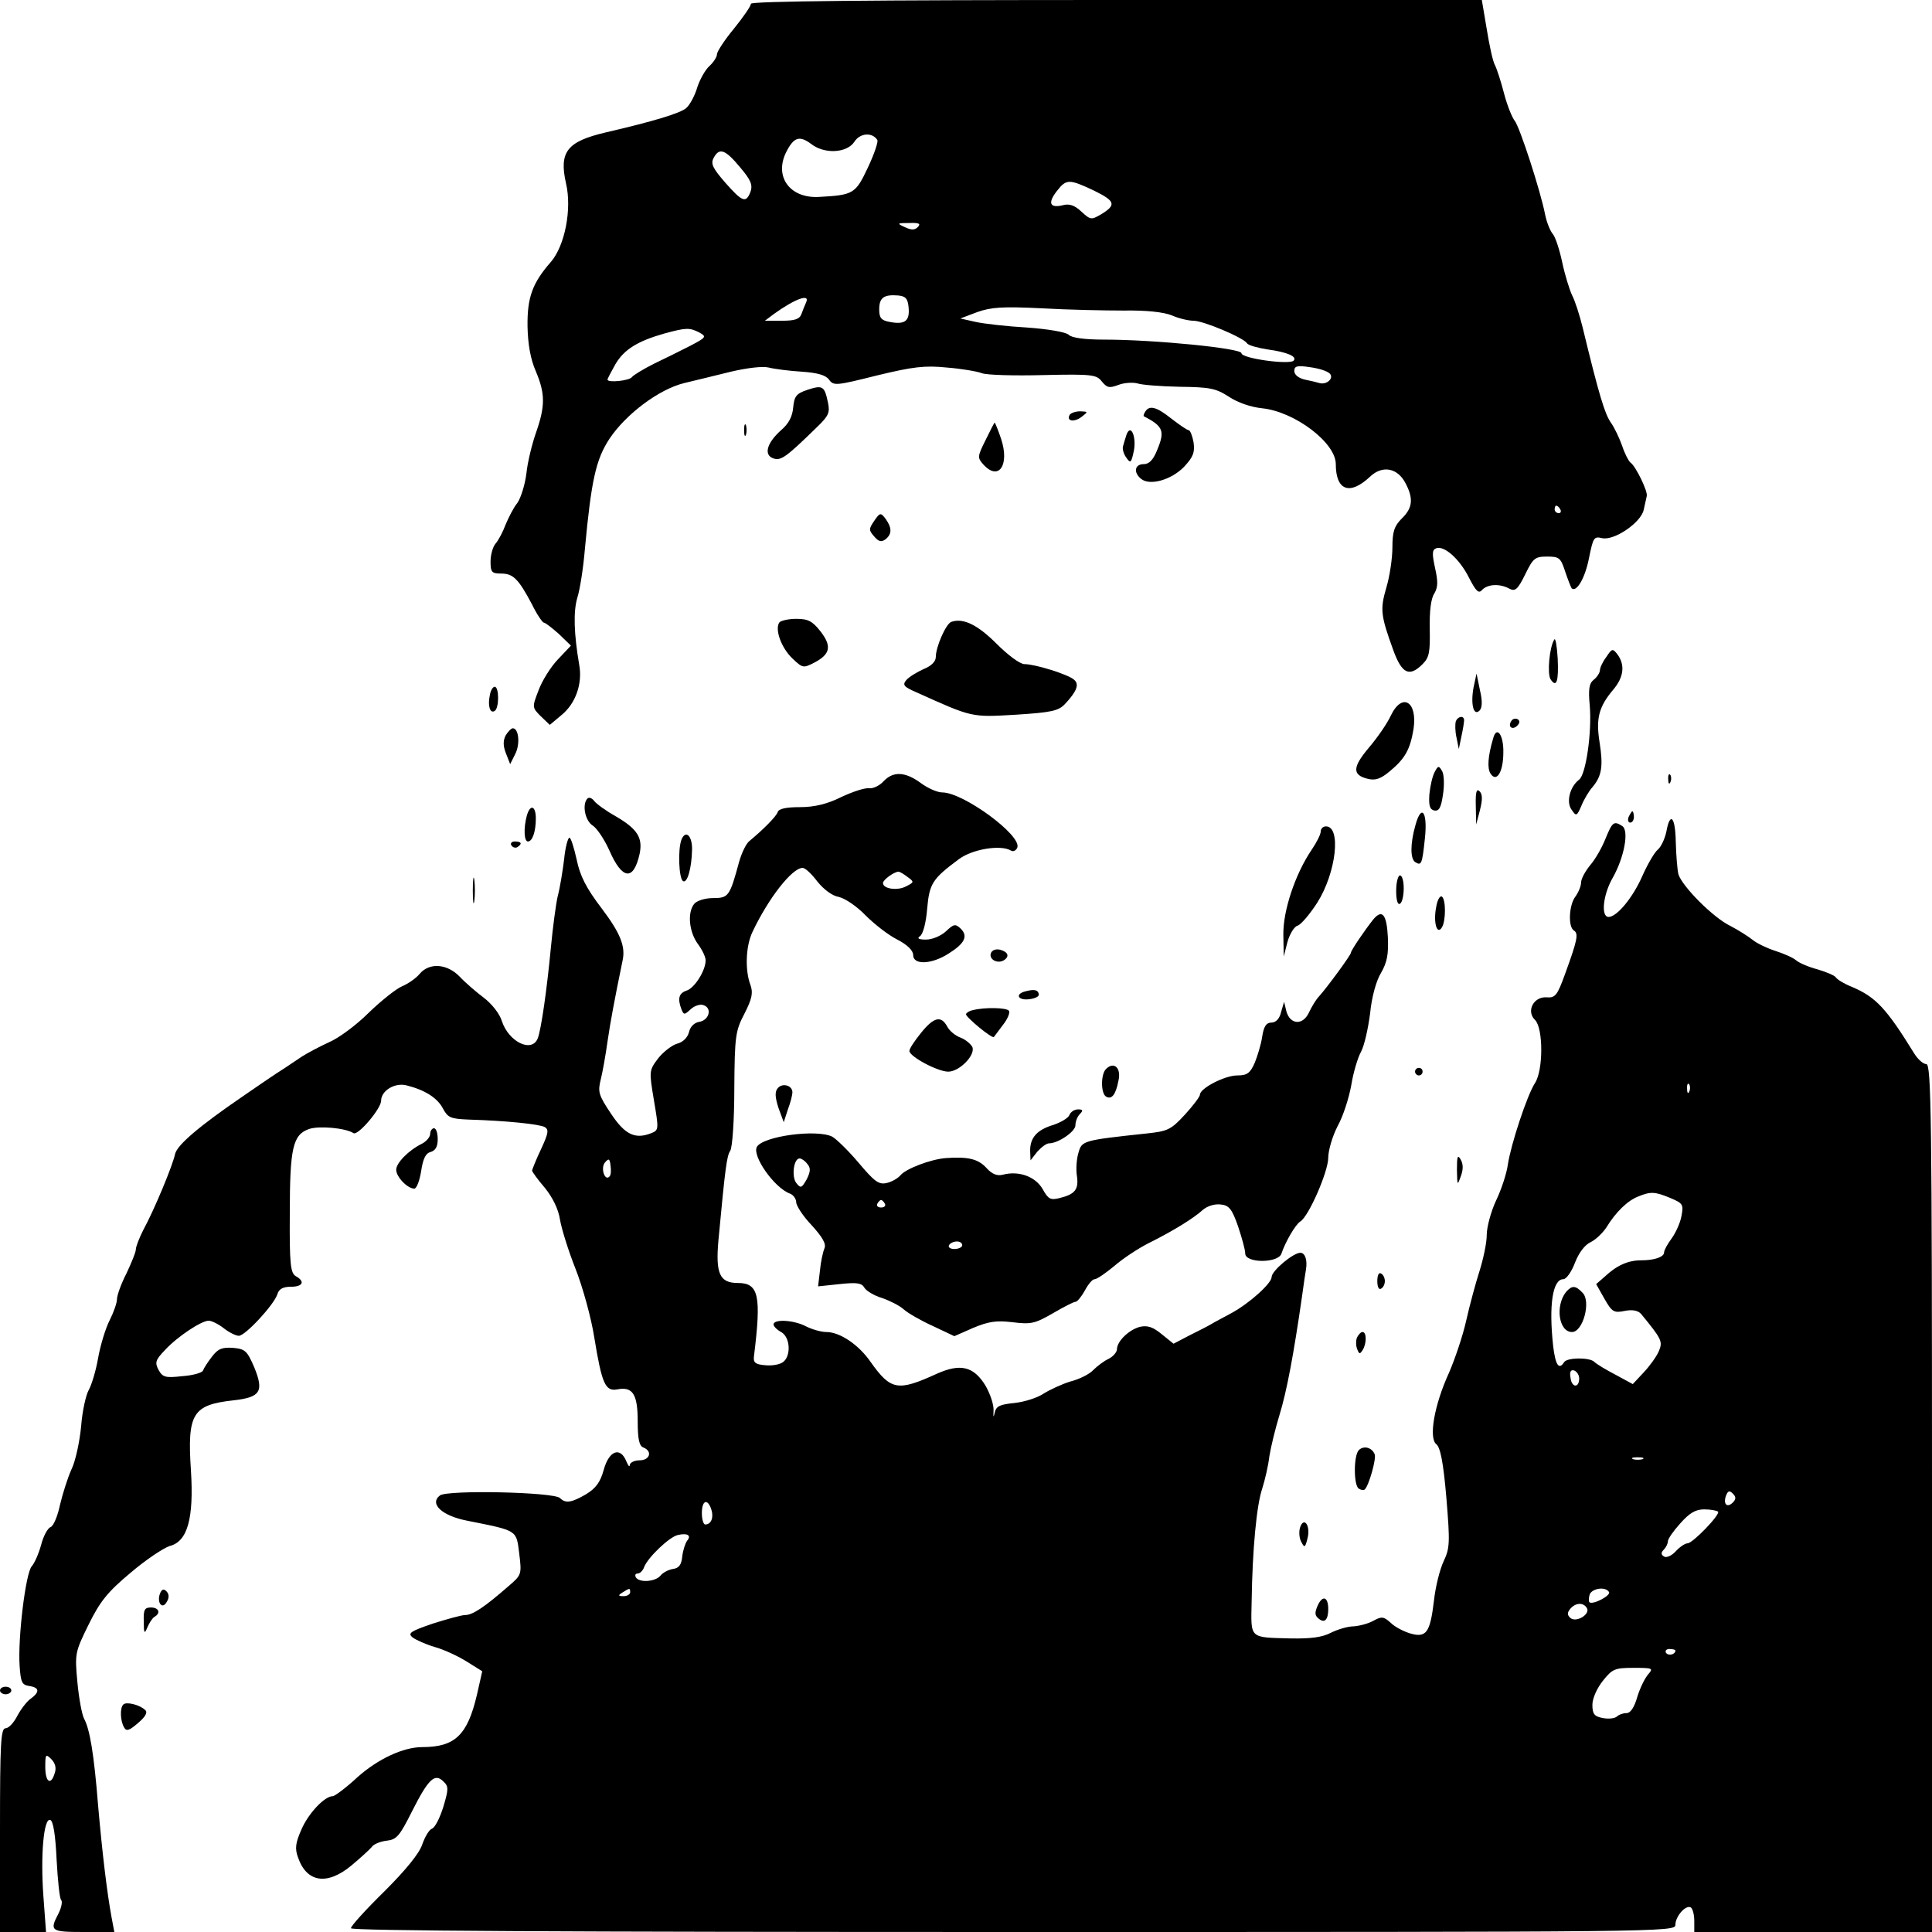
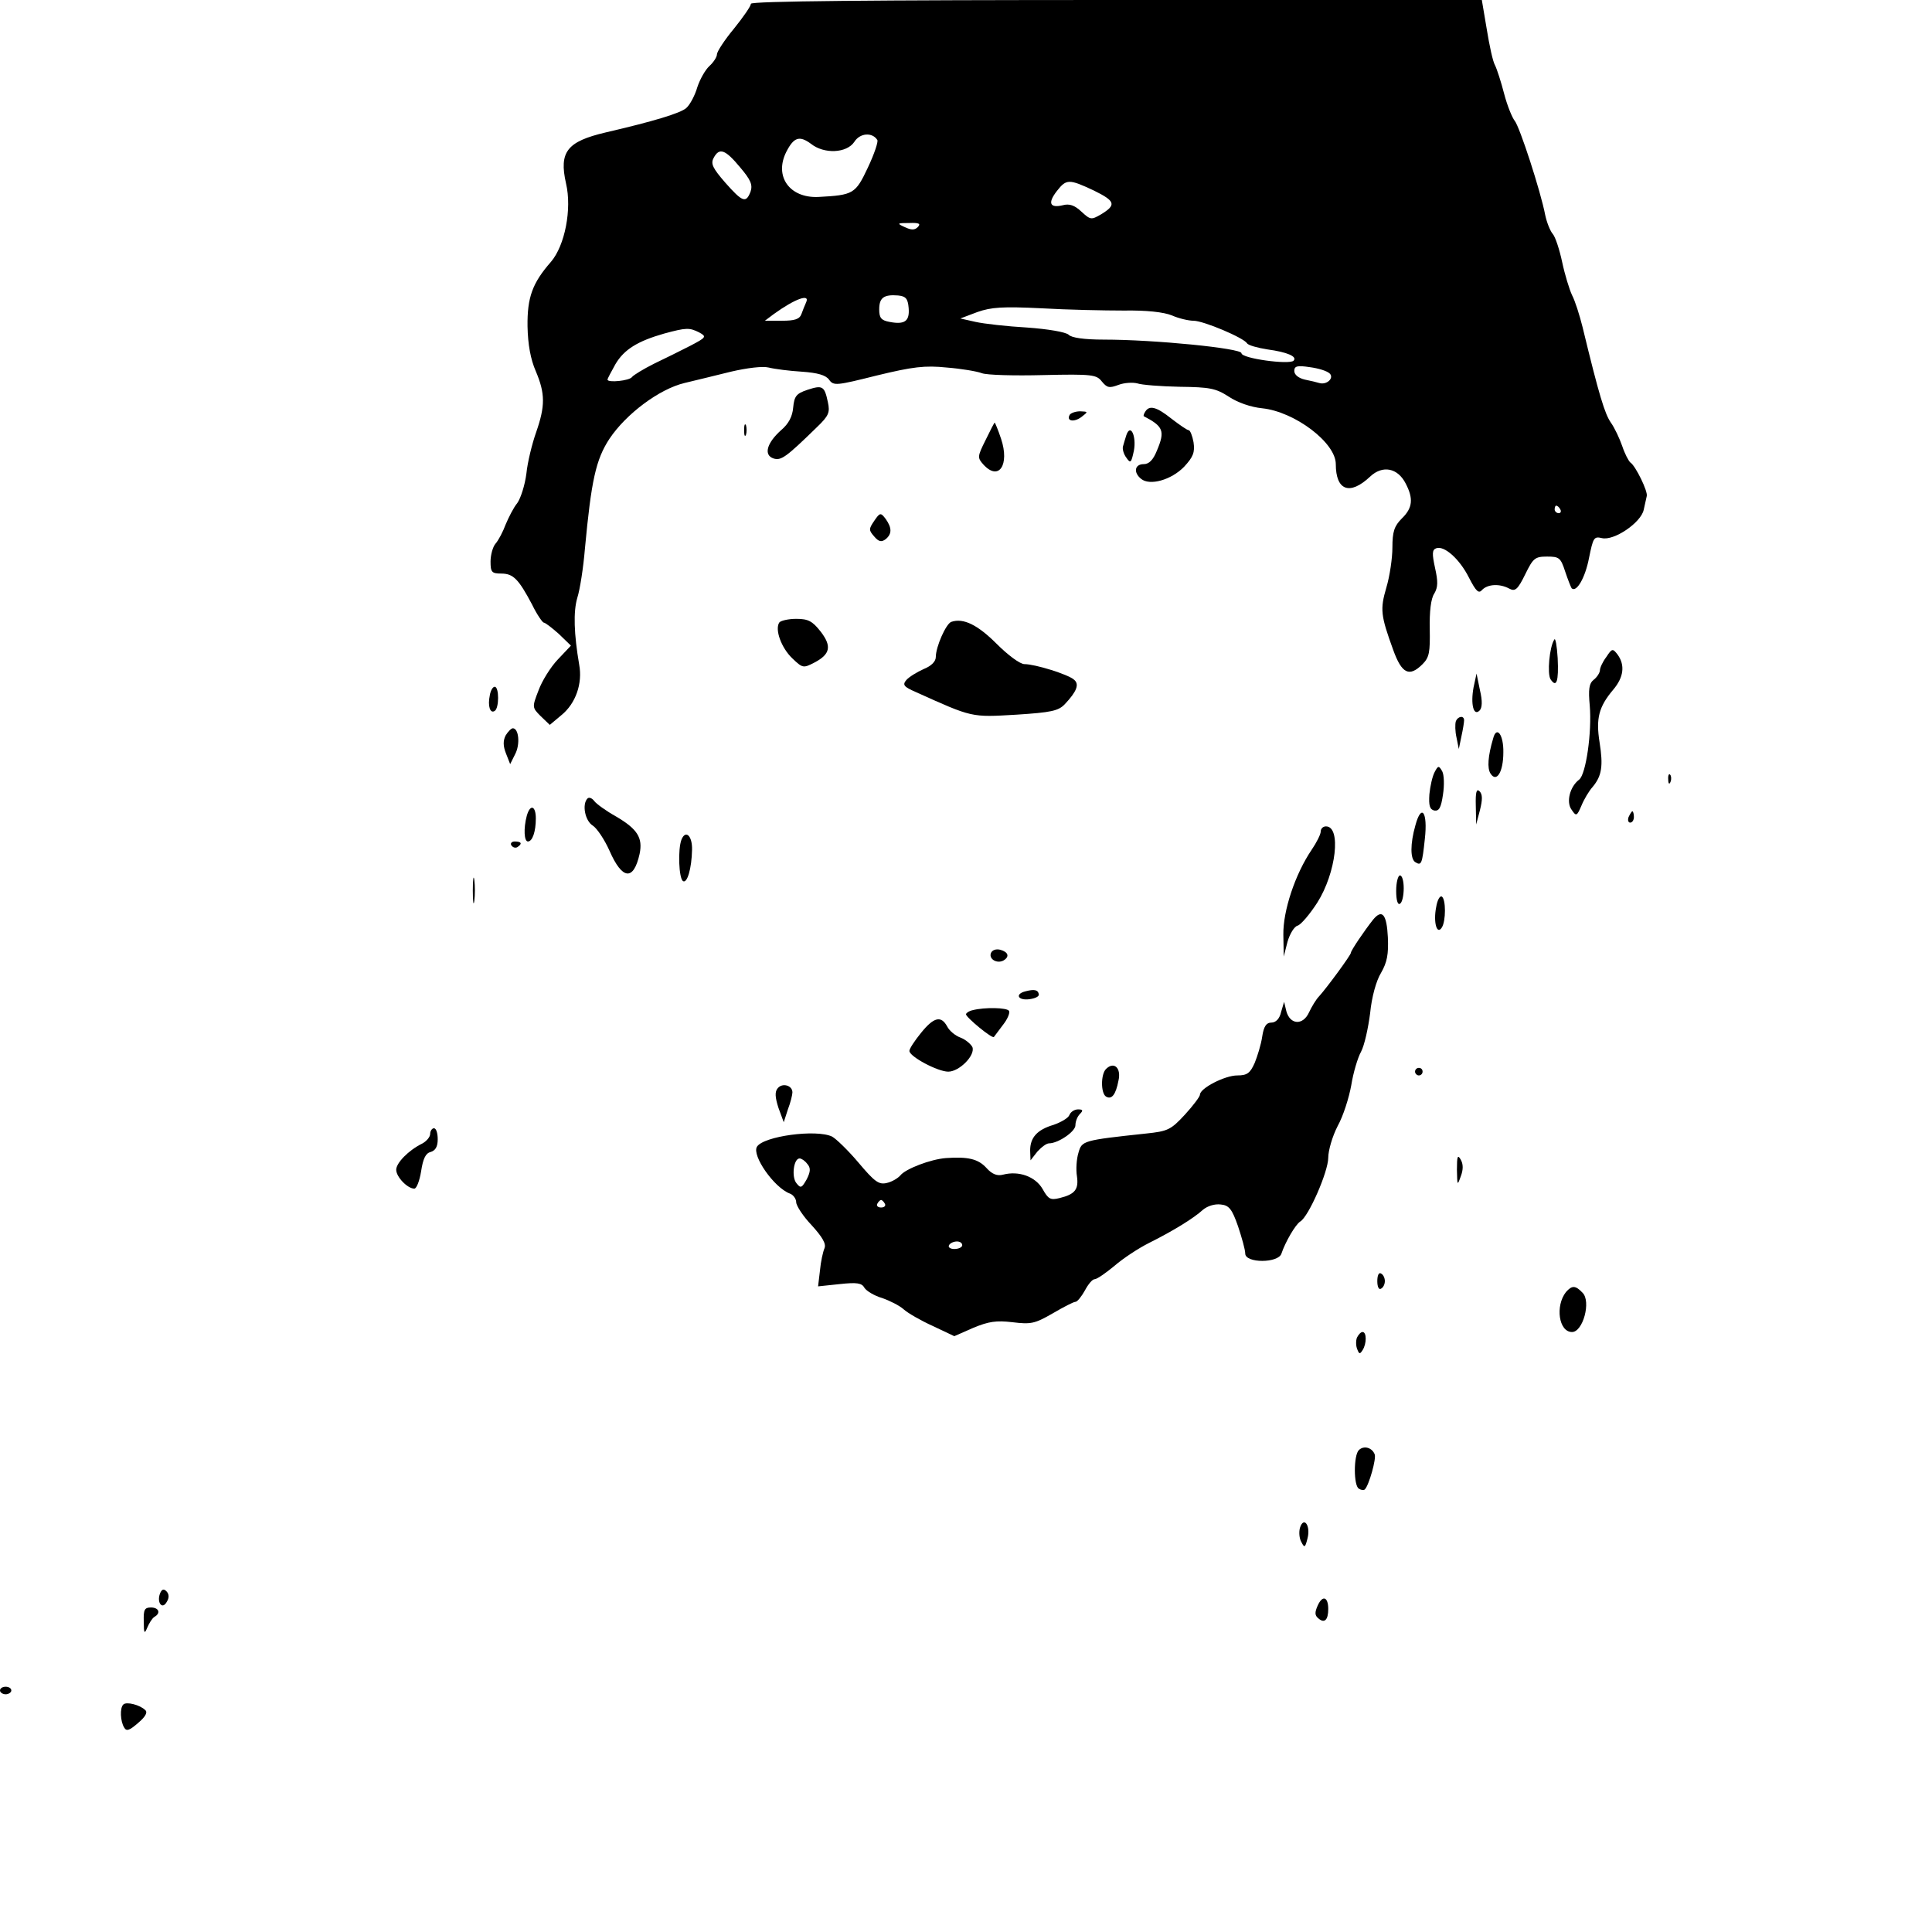
<svg xmlns="http://www.w3.org/2000/svg" version="1.0" width="512pt" height="512pt" viewBox="0 0 512 512" preserveAspectRatio="xMidYMid meet">
  <g transform="translate(0,512) scale(0.1,-0.1)" fill="#000000" stroke="none">
    <path d="M1990 5110 c0 -6 -20 -35 -45 -66 -25 -30 -45 -61 -45 -68 0 -7 -9 -21 -20 -31 -11 -10 -25 -35 -32 -56 -6 -21 -19 -46 -29 -55 -15 -14 -89 -36 -214 -65 -102 -24 -124 -51 -105 -135 16 -68 -3 -165 -40 -208 -49 -56 -63 -94 -62 -171 1 -48 8 -87 22 -119 25 -59 25 -92 1 -161 -11 -31 -23 -80 -26 -110 -4 -31 -15 -65 -24 -78 -10 -12 -23 -38 -31 -57 -7 -19 -19 -42 -27 -51 -7 -8 -13 -30 -13 -47 0 -28 3 -32 28 -32 32 0 46 -14 82 -82 13 -27 28 -48 31 -48 4 0 22 -14 40 -30 l32 -31 -35 -37 c-19 -20 -42 -57 -51 -82 -17 -44 -17 -45 6 -68 l24 -23 31 26 c38 31 56 84 47 133 -14 82 -16 141 -5 178 7 22 16 80 20 129 17 182 29 237 65 292 44 66 132 132 199 148 28 7 84 20 123 30 43 10 84 15 100 11 16 -4 55 -9 88 -11 42 -3 63 -9 72 -21 12 -17 19 -16 127 11 95 23 127 27 185 21 38 -3 80 -10 93 -15 13 -5 86 -7 163 -5 130 3 141 1 155 -17 14 -17 20 -18 44 -9 16 6 38 7 50 4 11 -4 62 -8 112 -9 80 -1 96 -4 130 -26 24 -16 59 -28 89 -31 86 -9 195 -91 195 -148 0 -70 37 -84 91 -33 33 31 73 23 94 -18 21 -40 19 -65 -10 -93 -20 -20 -25 -35 -25 -77 0 -28 -7 -76 -16 -106 -17 -58 -15 -74 18 -165 23 -64 43 -73 78 -38 18 18 20 32 19 93 -1 46 3 81 12 94 10 17 10 32 2 68 -8 37 -8 48 3 52 21 8 62 -28 87 -78 19 -37 26 -43 35 -32 15 15 46 17 72 3 15 -8 22 -3 42 38 21 43 26 47 58 47 32 0 36 -3 48 -40 7 -21 15 -41 17 -44 13 -12 36 28 46 80 11 54 13 58 34 53 32 -8 104 41 111 75 3 14 7 31 8 36 4 12 -30 81 -43 89 -5 4 -15 23 -22 44 -7 20 -20 48 -30 62 -16 23 -31 71 -75 253 -8 32 -20 70 -28 85 -7 15 -19 54 -26 87 -7 33 -18 67 -25 75 -7 8 -16 31 -20 50 -12 63 -68 235 -81 250 -7 9 -20 41 -28 72 -8 31 -19 65 -24 75 -6 10 -15 53 -22 96 l-13 77 -968 0 c-648 0 -969 -3 -969 -10z m335 -361 c3 -4 -8 -37 -25 -73 -33 -70 -38 -73 -132 -78 -76 -3 -117 55 -84 120 20 39 35 43 65 21 35 -28 95 -25 115 5 15 24 48 26 61 5z m-364 -72 c29 -34 34 -47 28 -65 -12 -31 -21 -28 -67 24 -33 38 -39 50 -31 65 15 29 31 23 70 -24z m938 -62 c57 -28 60 -38 19 -63 -26 -15 -28 -15 -52 7 -18 17 -32 22 -50 17 -34 -8 -40 6 -15 38 25 32 32 32 98 1z m-467 -97 c-8 -8 -17 -8 -34 0 -22 10 -21 11 12 11 26 1 31 -2 22 -11z m-24 -214 c3 -35 -10 -45 -51 -37 -22 4 -27 11 -27 33 0 31 12 40 50 37 20 -2 26 -8 28 -33z m-272 14 c-3 -7 -9 -21 -12 -30 -5 -14 -18 -18 -52 -18 l-45 0 24 18 c57 41 97 55 85 30z m842 -21 c60 1 106 -4 128 -13 18 -8 44 -14 57 -14 26 0 133 -45 142 -60 3 -5 28 -12 54 -16 52 -7 80 -19 69 -30 -12 -11 -138 6 -138 20 0 13 -230 36 -365 36 -52 0 -86 5 -93 13 -8 7 -54 15 -110 19 -53 3 -115 10 -137 15 l-40 9 45 17 c37 13 67 15 170 10 69 -4 167 -6 218 -6z m-1125 -58 c20 -11 19 -13 -23 -35 -25 -13 -68 -34 -97 -48 -28 -14 -54 -30 -58 -35 -6 -10 -65 -16 -65 -7 0 3 10 21 21 41 23 39 59 61 129 81 59 16 67 16 93 3z m1671 -109 c12 -12 -8 -31 -28 -25 -6 2 -23 6 -38 9 -17 4 -28 13 -28 23 0 13 8 15 41 10 23 -3 46 -10 53 -17z m611 -360 c3 -5 1 -10 -4 -10 -6 0 -11 5 -11 10 0 6 2 10 4 10 3 0 8 -4 11 -10z" />
    <path d="M2140 4087 c-30 -10 -35 -17 -38 -47 -2 -24 -12 -43 -32 -60 -38 -34 -47 -66 -20 -75 20 -6 32 2 116 84 30 29 34 38 28 65 -9 43 -14 46 -54 33z" />
    <path d="M3035 4029 c-4 -6 -5 -11 -4 -12 52 -27 57 -39 35 -91 -10 -25 -21 -36 -35 -36 -24 0 -28 -22 -7 -39 23 -19 80 -3 114 32 24 26 29 38 25 65 -3 17 -9 32 -13 32 -4 0 -24 14 -45 30 -40 32 -59 37 -70 19z" />
    <path d="M2835 4021 c-10 -17 11 -21 31 -6 18 14 18 14 -3 15 -12 0 -24 -4 -28 -9z" />
    <path d="M1972 3980 c0 -14 2 -19 5 -12 2 6 2 18 0 25 -3 6 -5 1 -5 -13z" />
    <path d="M2612 3954 c-22 -44 -22 -47 -6 -65 41 -45 70 -1 47 68 -8 24 -16 43 -17 43 -1 0 -12 -21 -24 -46z" />
    <path d="M2985 3967 c-3 -9 -7 -23 -9 -30 -2 -7 2 -21 9 -30 11 -16 13 -14 20 19 7 38 -9 73 -20 41z" />
    <path d="M2317 3740 c-15 -22 -15 -25 0 -42 12 -14 19 -15 30 -7 17 14 17 30 0 54 -13 17 -15 17 -30 -5z" />
    <path d="M2065 3470 c-12 -19 6 -67 34 -94 28 -27 30 -27 59 -12 42 22 47 43 17 82 -22 28 -33 34 -65 34 -21 0 -42 -5 -45 -10z" />
    <path d="M2521 3472 c-14 -5 -41 -66 -41 -93 0 -12 -12 -24 -32 -32 -18 -8 -39 -21 -46 -29 -11 -13 -7 -18 25 -32 151 -68 146 -67 266 -60 93 6 112 10 129 28 32 34 39 53 24 65 -16 14 -103 41 -131 41 -12 0 -44 24 -74 54 -50 50 -88 69 -120 58z" />
    <path d="M4119 3425 c-13 -20 -19 -90 -10 -105 16 -24 22 -6 19 56 -2 33 -6 55 -9 49z" />
    <path d="M4257 3379 c-10 -13 -17 -29 -17 -35 0 -6 -7 -18 -16 -25 -13 -10 -15 -26 -11 -69 6 -70 -10 -182 -28 -196 -25 -19 -35 -60 -20 -80 12 -18 14 -17 26 11 7 17 20 39 30 50 24 29 28 55 18 118 -10 63 -2 94 36 139 28 33 32 65 12 93 -13 17 -15 17 -30 -6z" />
    <path d="M3905 3298 c-8 -44 0 -77 16 -61 7 7 8 25 1 54 l-9 44 -8 -37z" />
    <path d="M1298 3277 c-6 -28 1 -49 13 -41 12 7 12 64 0 64 -5 0 -11 -10 -13 -23z" />
-     <path d="M3686 3224 c-9 -20 -35 -58 -58 -85 -44 -52 -45 -73 -3 -83 20 -5 34 0 58 20 41 34 54 58 63 112 11 73 -30 98 -60 36z" />
    <path d="M3858 3208 c-2 -7 -2 -26 2 -43 l6 -30 7 34 c4 18 7 37 7 42 0 14 -17 11 -22 -3z" />
-     <path d="M4005 3209 c-10 -15 3 -25 16 -12 7 7 7 13 1 17 -6 3 -14 1 -17 -5z" />
    <path d="M1340 3171 c-7 -14 -7 -28 1 -48 l11 -28 13 26 c14 26 10 69 -6 69 -4 0 -13 -9 -19 -19z" />
    <path d="M3957 3163 c-14 -47 -16 -79 -7 -93 16 -25 34 4 34 56 1 47 -18 72 -27 37z" />
    <path d="M3802 3074 c-6 -11 -12 -38 -14 -59 -2 -30 1 -40 13 -43 13 -2 18 8 23 42 4 25 3 53 -2 62 -9 16 -11 15 -20 -2z" />
-     <path d="M2341 3049 c-10 -11 -27 -19 -37 -18 -11 2 -44 -9 -74 -23 -38 -19 -72 -27 -110 -27 -36 0 -56 -4 -59 -13 -4 -12 -38 -46 -74 -76 -9 -6 -21 -31 -28 -55 -25 -92 -28 -97 -69 -97 -22 0 -43 -7 -50 -15 -19 -23 -14 -74 9 -106 12 -16 21 -35 21 -44 0 -27 -29 -73 -50 -80 -21 -7 -25 -21 -14 -50 6 -15 8 -15 25 1 10 9 26 14 34 10 23 -8 14 -40 -12 -44 -13 -2 -24 -13 -27 -27 -4 -15 -16 -27 -32 -31 -13 -4 -36 -21 -50 -39 -24 -32 -24 -33 -11 -111 13 -77 13 -79 -7 -87 -43 -17 -70 -4 -107 52 -33 49 -35 58 -27 90 5 20 13 65 18 101 8 54 17 103 40 215 8 37 -6 72 -55 137 -42 55 -58 87 -67 131 -7 31 -15 57 -19 57 -4 0 -11 -26 -14 -57 -4 -32 -11 -76 -17 -98 -5 -22 -13 -83 -18 -135 -11 -116 -26 -219 -35 -242 -16 -39 -77 -9 -95 46 -6 20 -27 46 -48 62 -20 15 -49 40 -64 56 -33 34 -80 38 -106 7 -9 -11 -30 -26 -47 -33 -16 -7 -56 -39 -88 -70 -32 -32 -79 -67 -105 -78 -26 -12 -58 -29 -72 -38 -14 -9 -38 -26 -54 -36 -16 -10 -39 -26 -51 -34 -12 -8 -35 -24 -51 -35 -117 -80 -174 -129 -180 -153 -6 -30 -55 -148 -85 -203 -10 -20 -19 -43 -19 -50 0 -8 -12 -36 -25 -64 -14 -27 -25 -58 -25 -68 0 -10 -9 -35 -19 -55 -11 -21 -25 -67 -31 -101 -6 -35 -18 -73 -25 -85 -7 -12 -17 -55 -20 -96 -4 -41 -15 -93 -26 -115 -10 -22 -23 -64 -30 -93 -6 -29 -17 -56 -25 -59 -8 -3 -19 -24 -25 -47 -6 -22 -17 -48 -25 -57 -16 -18 -37 -189 -32 -264 3 -43 6 -50 25 -53 28 -4 29 -16 4 -34 -10 -7 -26 -28 -35 -45 -9 -18 -23 -33 -31 -33 -13 0 -15 -39 -15 -270 l0 -270 61 0 61 0 -7 95 c-8 109 1 208 18 202 8 -2 14 -40 17 -105 3 -55 8 -104 12 -107 4 -4 1 -20 -7 -36 -24 -46 -21 -49 66 -49 l82 0 -7 37 c-12 64 -25 172 -36 298 -11 138 -22 202 -37 230 -6 11 -14 55 -18 98 -7 75 -6 79 30 152 30 61 50 86 111 137 41 35 88 66 104 71 47 12 64 73 56 200 -10 151 4 174 113 186 71 8 81 23 55 87 -19 44 -24 49 -56 52 -29 2 -40 -2 -56 -23 -11 -14 -22 -31 -24 -37 -2 -6 -27 -13 -55 -15 -45 -5 -52 -3 -63 17 -10 19 -8 26 17 52 33 36 97 78 116 78 8 0 26 -9 40 -20 14 -11 32 -20 40 -20 17 0 93 82 102 110 4 14 15 20 36 20 32 0 38 14 13 28 -14 8 -17 31 -16 166 0 174 8 209 51 224 26 9 96 3 118 -11 12 -7 73 65 73 86 0 26 35 48 66 41 49 -12 83 -33 98 -62 13 -24 20 -27 68 -29 99 -3 188 -12 202 -20 11 -7 9 -17 -10 -58 -13 -27 -23 -53 -24 -57 0 -3 15 -24 34 -46 21 -26 36 -57 40 -84 4 -24 22 -82 41 -130 19 -48 42 -131 50 -183 20 -122 29 -143 61 -137 41 8 54 -13 54 -85 0 -47 4 -65 15 -69 25 -10 17 -34 -10 -34 -14 0 -25 -6 -26 -12 0 -7 -4 -3 -9 9 -16 40 -46 29 -60 -22 -9 -33 -21 -49 -47 -65 -38 -22 -54 -25 -69 -10 -16 16 -298 22 -318 7 -29 -22 5 -54 72 -67 135 -27 130 -24 138 -87 7 -56 6 -57 -29 -87 -64 -56 -95 -76 -114 -76 -10 0 -49 -11 -87 -23 -58 -20 -66 -25 -53 -36 9 -7 36 -19 60 -26 25 -7 63 -25 85 -39 l40 -25 -14 -62 c-25 -107 -58 -139 -145 -139 -50 0 -117 -31 -172 -80 -30 -28 -60 -50 -65 -50 -22 0 -65 -46 -83 -88 -16 -36 -18 -51 -9 -75 23 -66 77 -74 141 -21 24 20 48 42 54 49 5 8 23 15 40 17 26 3 34 12 67 78 43 85 60 102 83 79 14 -13 14 -20 0 -67 -9 -29 -22 -55 -30 -58 -8 -3 -19 -22 -26 -42 -8 -24 -43 -67 -100 -124 -49 -48 -89 -92 -89 -98 0 -7 561 -10 1755 -10 1727 0 1755 0 1755 19 0 23 28 54 41 46 5 -4 9 -19 9 -36 l0 -29 315 0 315 0 0 1150 c0 1008 -2 1150 -15 1150 -8 0 -22 12 -32 28 -74 120 -102 150 -166 177 -20 8 -38 19 -42 25 -3 5 -25 14 -48 21 -23 6 -49 17 -57 24 -8 7 -33 18 -55 25 -22 7 -49 20 -60 29 -11 9 -38 26 -59 37 -46 22 -128 105 -138 137 -3 12 -6 50 -7 85 -1 67 -15 83 -25 28 -4 -19 -14 -40 -22 -47 -9 -7 -27 -38 -41 -69 -25 -58 -68 -110 -90 -110 -21 0 -15 59 11 104 30 53 44 125 25 137 -22 14 -26 11 -44 -33 -9 -23 -27 -55 -41 -71 -13 -16 -24 -36 -24 -46 0 -9 -7 -26 -15 -37 -17 -22 -20 -80 -4 -90 13 -8 9 -26 -23 -114 -21 -58 -26 -65 -50 -63 -34 2 -54 -37 -30 -60 22 -22 22 -133 0 -167 -21 -32 -64 -163 -72 -216 -3 -23 -17 -66 -31 -95 -14 -30 -25 -71 -25 -92 0 -21 -9 -63 -19 -95 -10 -31 -26 -90 -35 -130 -9 -41 -30 -103 -46 -140 -39 -85 -54 -172 -34 -189 11 -8 19 -48 27 -142 10 -120 9 -134 -7 -168 -10 -21 -22 -68 -26 -106 -10 -83 -20 -98 -62 -86 -17 5 -41 17 -52 28 -19 17 -24 18 -46 6 -14 -8 -38 -14 -53 -15 -15 0 -42 -8 -60 -17 -23 -12 -53 -16 -107 -15 -111 3 -105 -2 -103 99 2 136 13 254 28 298 7 22 16 60 19 86 4 25 16 74 27 110 19 61 38 164 59 310 5 37 10 70 11 75 4 24 -2 44 -15 44 -19 0 -76 -48 -76 -64 0 -17 -58 -69 -105 -95 -22 -12 -47 -25 -55 -30 -8 -5 -34 -18 -58 -30 l-42 -22 -31 25 c-23 19 -37 24 -57 20 -29 -7 -62 -38 -62 -60 0 -7 -10 -19 -22 -25 -13 -6 -31 -20 -41 -30 -9 -10 -36 -24 -60 -30 -23 -7 -55 -22 -71 -32 -16 -11 -50 -22 -77 -25 -39 -4 -49 -8 -53 -26 -3 -14 -4 -12 -3 6 1 15 -9 45 -22 67 -31 50 -66 58 -127 31 -105 -48 -123 -45 -177 31 -31 45 -81 79 -117 79 -14 0 -38 7 -54 15 -32 17 -86 20 -86 5 0 -5 9 -14 20 -20 24 -13 27 -62 6 -79 -8 -7 -30 -11 -48 -9 -26 2 -32 7 -30 23 20 162 13 195 -43 195 -48 0 -59 25 -51 114 18 192 22 222 31 236 6 8 11 83 11 165 1 140 3 153 27 199 20 39 23 55 16 75 -15 39 -13 103 5 141 42 89 105 170 133 170 7 0 24 -16 39 -36 17 -21 39 -38 57 -41 17 -4 48 -25 71 -49 23 -23 60 -52 84 -64 27 -14 42 -29 42 -41 0 -27 49 -25 94 4 43 27 52 46 32 66 -14 13 -18 13 -39 -7 -13 -12 -36 -22 -53 -22 -19 0 -25 3 -16 9 8 5 16 35 19 72 6 68 14 80 84 132 36 27 111 39 138 23 6 -4 14 0 17 8 12 32 -143 146 -199 146 -13 0 -38 11 -57 25 -41 30 -73 32 -99 4z m64 -253 c18 -13 18 -14 -4 -25 -22 -12 -61 -7 -61 9 0 8 28 29 41 30 3 0 14 -6 24 -14z m2072 -568 c-3 -8 -6 -5 -6 6 -1 11 2 17 5 13 3 -3 4 -12 1 -19z m-2862 -226 c-12 -13 -24 22 -12 37 10 12 13 11 15 -8 2 -13 1 -26 -3 -29z m2812 -57 c33 -14 35 -17 29 -48 -3 -17 -15 -44 -26 -59 -11 -15 -20 -31 -20 -37 0 -12 -25 -21 -61 -21 -34 0 -64 -13 -96 -43 l-23 -20 22 -39 c20 -35 25 -38 54 -32 20 4 35 1 43 -8 55 -67 58 -73 47 -99 -6 -14 -24 -39 -40 -56 l-29 -31 -46 25 c-25 13 -50 28 -56 34 -12 12 -72 12 -80 -1 -14 -22 -23 -7 -29 43 -12 110 -1 177 27 177 8 0 22 20 31 44 10 26 26 47 41 54 13 6 32 24 42 39 25 41 56 71 84 82 34 14 45 13 86 -4z m-242 -478 c0 -26 -20 -25 -23 2 -3 16 1 22 10 19 7 -3 13 -12 13 -21z m168 -214 c-7 -2 -19 -2 -25 0 -7 3 -2 5 12 5 14 0 19 -2 13 -5z m239 -115 c-15 -15 -26 -4 -18 18 5 13 9 15 18 6 9 -9 9 -15 0 -24z m-2707 -18 c7 -21 0 -40 -16 -40 -5 0 -9 14 -9 30 0 34 15 40 25 10z m2668 -6 c7 -7 -67 -84 -81 -84 -6 0 -20 -9 -31 -21 -11 -12 -25 -18 -31 -14 -8 5 -9 10 -1 18 6 6 11 16 11 22 0 7 15 28 33 48 24 27 40 37 63 37 17 0 33 -3 37 -6z m-2732 -77 c-5 -7 -11 -25 -13 -42 -2 -22 -9 -31 -25 -33 -12 -2 -27 -10 -33 -18 -14 -16 -56 -19 -65 -4 -3 6 -1 10 5 10 6 0 14 8 17 17 10 26 67 80 89 85 26 6 37 -1 25 -15z m-151 -137 c0 -5 -8 -10 -17 -10 -15 0 -16 2 -3 10 19 12 20 12 20 0z m2594 1 c6 -9 -43 -35 -52 -27 -2 3 -2 12 1 21 7 16 42 21 51 6z m-59 -42 c11 -16 -27 -40 -43 -27 -9 8 -9 14 -1 24 14 17 35 18 44 3z m235 -113 c0 -11 -19 -15 -25 -6 -3 5 1 10 9 10 9 0 16 -2 16 -4z m-72 -63 c-9 -10 -22 -37 -29 -60 -8 -28 -18 -43 -29 -43 -9 0 -20 -4 -25 -9 -6 -5 -22 -7 -37 -4 -23 4 -28 11 -28 35 0 17 12 44 28 64 25 31 31 34 81 34 51 0 53 -1 39 -17z m-4223 -262 c-10 -34 -25 -24 -25 16 0 34 1 36 16 21 10 -10 14 -23 9 -37z" />
    <path d="M4150 1696 c-29 -37 -19 -106 16 -106 29 0 51 81 28 104 -19 20 -28 20 -44 2z" />
    <path d="M4421 3054 c0 -11 3 -14 6 -6 3 7 2 16 -1 19 -3 4 -6 -2 -5 -13z" />
    <path d="M3911 2985 l1 -50 10 38 c7 28 7 42 -1 50 -8 8 -11 -2 -10 -38z" />
    <path d="M1557 3004 c-15 -15 -7 -59 14 -72 11 -7 31 -37 44 -66 34 -78 64 -81 80 -9 9 43 -6 66 -62 99 -27 15 -53 34 -58 41 -6 8 -14 11 -18 7z" />
    <path d="M1396 2958 c-9 -34 -7 -68 3 -68 12 0 21 26 21 61 0 34 -15 39 -24 7z" />
    <path d="M3751 2933 c-14 -49 -14 -90 0 -98 16 -10 18 -4 25 62 8 71 -9 95 -25 36z" />
    <path d="M4316 2955 c-3 -8 -1 -15 4 -15 6 0 10 7 10 15 0 8 -2 15 -4 15 -2 0 -6 -7 -10 -15z" />
    <path d="M3500 2916 c0 -7 -11 -29 -24 -48 -44 -65 -76 -162 -75 -225 l1 -58 10 39 c6 21 18 41 27 43 9 3 32 30 52 61 50 79 64 202 23 202 -8 0 -14 -6 -14 -14z" />
    <path d="M1806 2895 c-10 -26 -7 -103 4 -110 11 -7 23 33 24 83 1 37 -17 54 -28 27z" />
    <path d="M1355 2880 c4 -6 11 -8 16 -5 14 9 11 15 -7 15 -8 0 -12 -5 -9 -10z" />
    <path d="M1253 2760 c0 -30 2 -43 4 -27 2 15 2 39 0 55 -2 15 -4 2 -4 -28z" />
    <path d="M3700 2759 c0 -24 4 -38 10 -34 6 3 10 22 10 41 0 19 -4 34 -10 34 -5 0 -10 -18 -10 -41z" />
    <path d="M3806 2716 c-8 -40 2 -75 15 -54 11 17 11 75 0 82 -5 3 -12 -9 -15 -28z" />
    <path d="M3639 2683 c-23 -29 -59 -82 -59 -88 0 -6 -64 -93 -84 -115 -8 -8 -20 -28 -27 -43 -16 -35 -50 -33 -60 3 l-6 25 -8 -27 c-4 -18 -14 -28 -26 -28 -13 0 -20 -10 -24 -37 -3 -21 -13 -53 -20 -70 -12 -27 -20 -33 -46 -33 -33 0 -99 -34 -99 -51 0 -5 -18 -29 -40 -53 -37 -40 -45 -44 -103 -50 -168 -18 -170 -19 -179 -51 -5 -16 -7 -44 -4 -62 5 -35 -5 -48 -46 -58 -24 -6 -30 -3 -45 24 -19 33 -63 49 -105 38 -15 -4 -29 1 -44 18 -22 24 -49 30 -107 26 -41 -3 -108 -29 -121 -46 -6 -7 -22 -17 -36 -20 -21 -5 -32 3 -75 54 -27 32 -59 63 -70 69 -42 20 -182 1 -199 -27 -14 -23 45 -108 87 -124 9 -3 17 -14 17 -23 0 -9 18 -37 41 -61 28 -31 39 -49 34 -61 -4 -9 -10 -36 -12 -59 l-5 -42 57 6 c46 5 59 3 66 -10 5 -8 26 -21 47 -27 20 -7 46 -20 57 -30 11 -10 46 -30 77 -44 l57 -27 50 22 c41 17 61 20 104 15 49 -6 59 -4 106 23 29 17 56 31 61 31 5 0 16 14 25 30 9 17 20 30 26 30 6 0 29 16 52 35 23 20 64 47 92 61 66 33 119 66 143 88 12 10 31 16 47 14 22 -2 30 -12 46 -58 10 -30 19 -62 19 -72 0 -26 88 -26 96 0 10 30 37 77 50 85 22 13 74 132 74 169 0 19 11 57 25 84 15 27 30 75 36 108 5 32 17 73 26 89 9 17 19 63 24 102 4 42 16 86 29 107 16 28 20 49 18 94 -3 61 -15 76 -39 47z m-1500 -647 c10 -11 9 -21 -1 -41 -13 -23 -16 -25 -27 -11 -14 16 -8 66 8 66 5 0 14 -6 20 -14z m206 -106 c3 -5 -1 -10 -10 -10 -9 0 -13 5 -10 10 3 6 8 10 10 10 2 0 7 -4 10 -10z m205 -110 c0 -5 -9 -10 -21 -10 -11 0 -17 5 -14 10 3 6 13 10 21 10 8 0 14 -4 14 -10z" />
    <path d="M2626 2594 c-6 -16 17 -29 34 -19 16 10 12 22 -9 28 -12 3 -22 -1 -25 -9z" />
    <path d="M2718 2493 c-29 -7 -21 -25 10 -21 15 2 26 7 25 13 -2 12 -12 14 -35 8z" />
    <path d="M2578 2443 c-10 -2 -18 -8 -18 -11 0 -8 70 -66 74 -60 1 1 12 16 24 32 12 15 19 32 16 37 -5 9 -65 10 -96 2z" />
    <path d="M2441 2383 c-17 -21 -31 -42 -31 -48 0 -15 75 -55 103 -55 29 0 72 43 64 65 -4 8 -18 20 -31 25 -14 5 -30 18 -36 30 -16 29 -35 25 -69 -17z" />
    <path d="M2931 2287 c-14 -14 -14 -64 0 -73 15 -9 26 5 33 42 8 34 -12 52 -33 31z" />
    <path d="M3750 2280 c0 -5 5 -10 10 -10 6 0 10 5 10 10 0 6 -4 10 -10 10 -5 0 -10 -4 -10 -10z" />
    <path d="M2061 2236 c-8 -9 -7 -24 2 -52 l14 -38 11 34 c7 18 12 39 12 45 0 19 -27 26 -39 11z" />
    <path d="M2834 2165 c-3 -8 -22 -19 -42 -26 -44 -13 -62 -34 -62 -68 l1 -26 18 23 c11 12 24 22 31 22 24 0 70 31 70 48 0 10 5 23 12 30 9 9 8 12 -5 12 -10 0 -20 -7 -23 -15z" />
    <path d="M1140 2115 c0 -8 -10 -20 -22 -26 -36 -18 -68 -51 -68 -69 0 -19 30 -50 48 -50 6 0 14 21 18 46 5 33 12 48 25 51 13 4 19 14 19 34 0 16 -4 29 -10 29 -5 0 -10 -7 -10 -15z" />
    <path d="M3861 2020 c1 -42 1 -43 10 -18 7 18 7 33 0 45 -8 14 -10 9 -10 -27z" />
    <path d="M3650 1725 c0 -15 4 -24 10 -20 6 3 10 12 10 20 0 8 -4 17 -10 20 -6 4 -10 -5 -10 -20z" />
    <path d="M3596 1575 c-3 -8 -3 -22 1 -31 5 -13 7 -13 14 -2 11 17 11 48 0 48 -5 0 -11 -7 -15 -15z" />
    <path d="M3601 1277 c-14 -14 -14 -94 0 -102 6 -4 13 -5 16 -2 11 11 31 82 26 93 -7 18 -29 24 -42 11z" />
    <path d="M3445 1071 c-3 -11 -2 -28 4 -38 8 -16 10 -14 16 10 9 34 -10 60 -20 28z" />
    <path d="M424 897 c-9 -24 6 -44 18 -22 7 11 6 21 -1 28 -7 7 -12 6 -17 -6z" />
    <path d="M3492 865 c-8 -18 -8 -26 2 -34 16 -14 26 -4 26 25 0 32 -15 38 -28 9z" />
    <path d="M381 823 c0 -32 2 -34 9 -17 5 12 13 25 19 29 18 10 12 25 -9 25 -17 0 -20 -6 -19 -37z" />
    <path d="M0 640 c0 -5 7 -10 15 -10 8 0 15 5 15 10 0 6 -7 10 -15 10 -8 0 -15 -4 -15 -10z" />
    <path d="M327 603 c-10 -9 -8 -45 2 -61 6 -11 14 -8 37 12 19 16 26 28 19 34 -14 14 -50 23 -58 15z" />
  </g>
</svg>